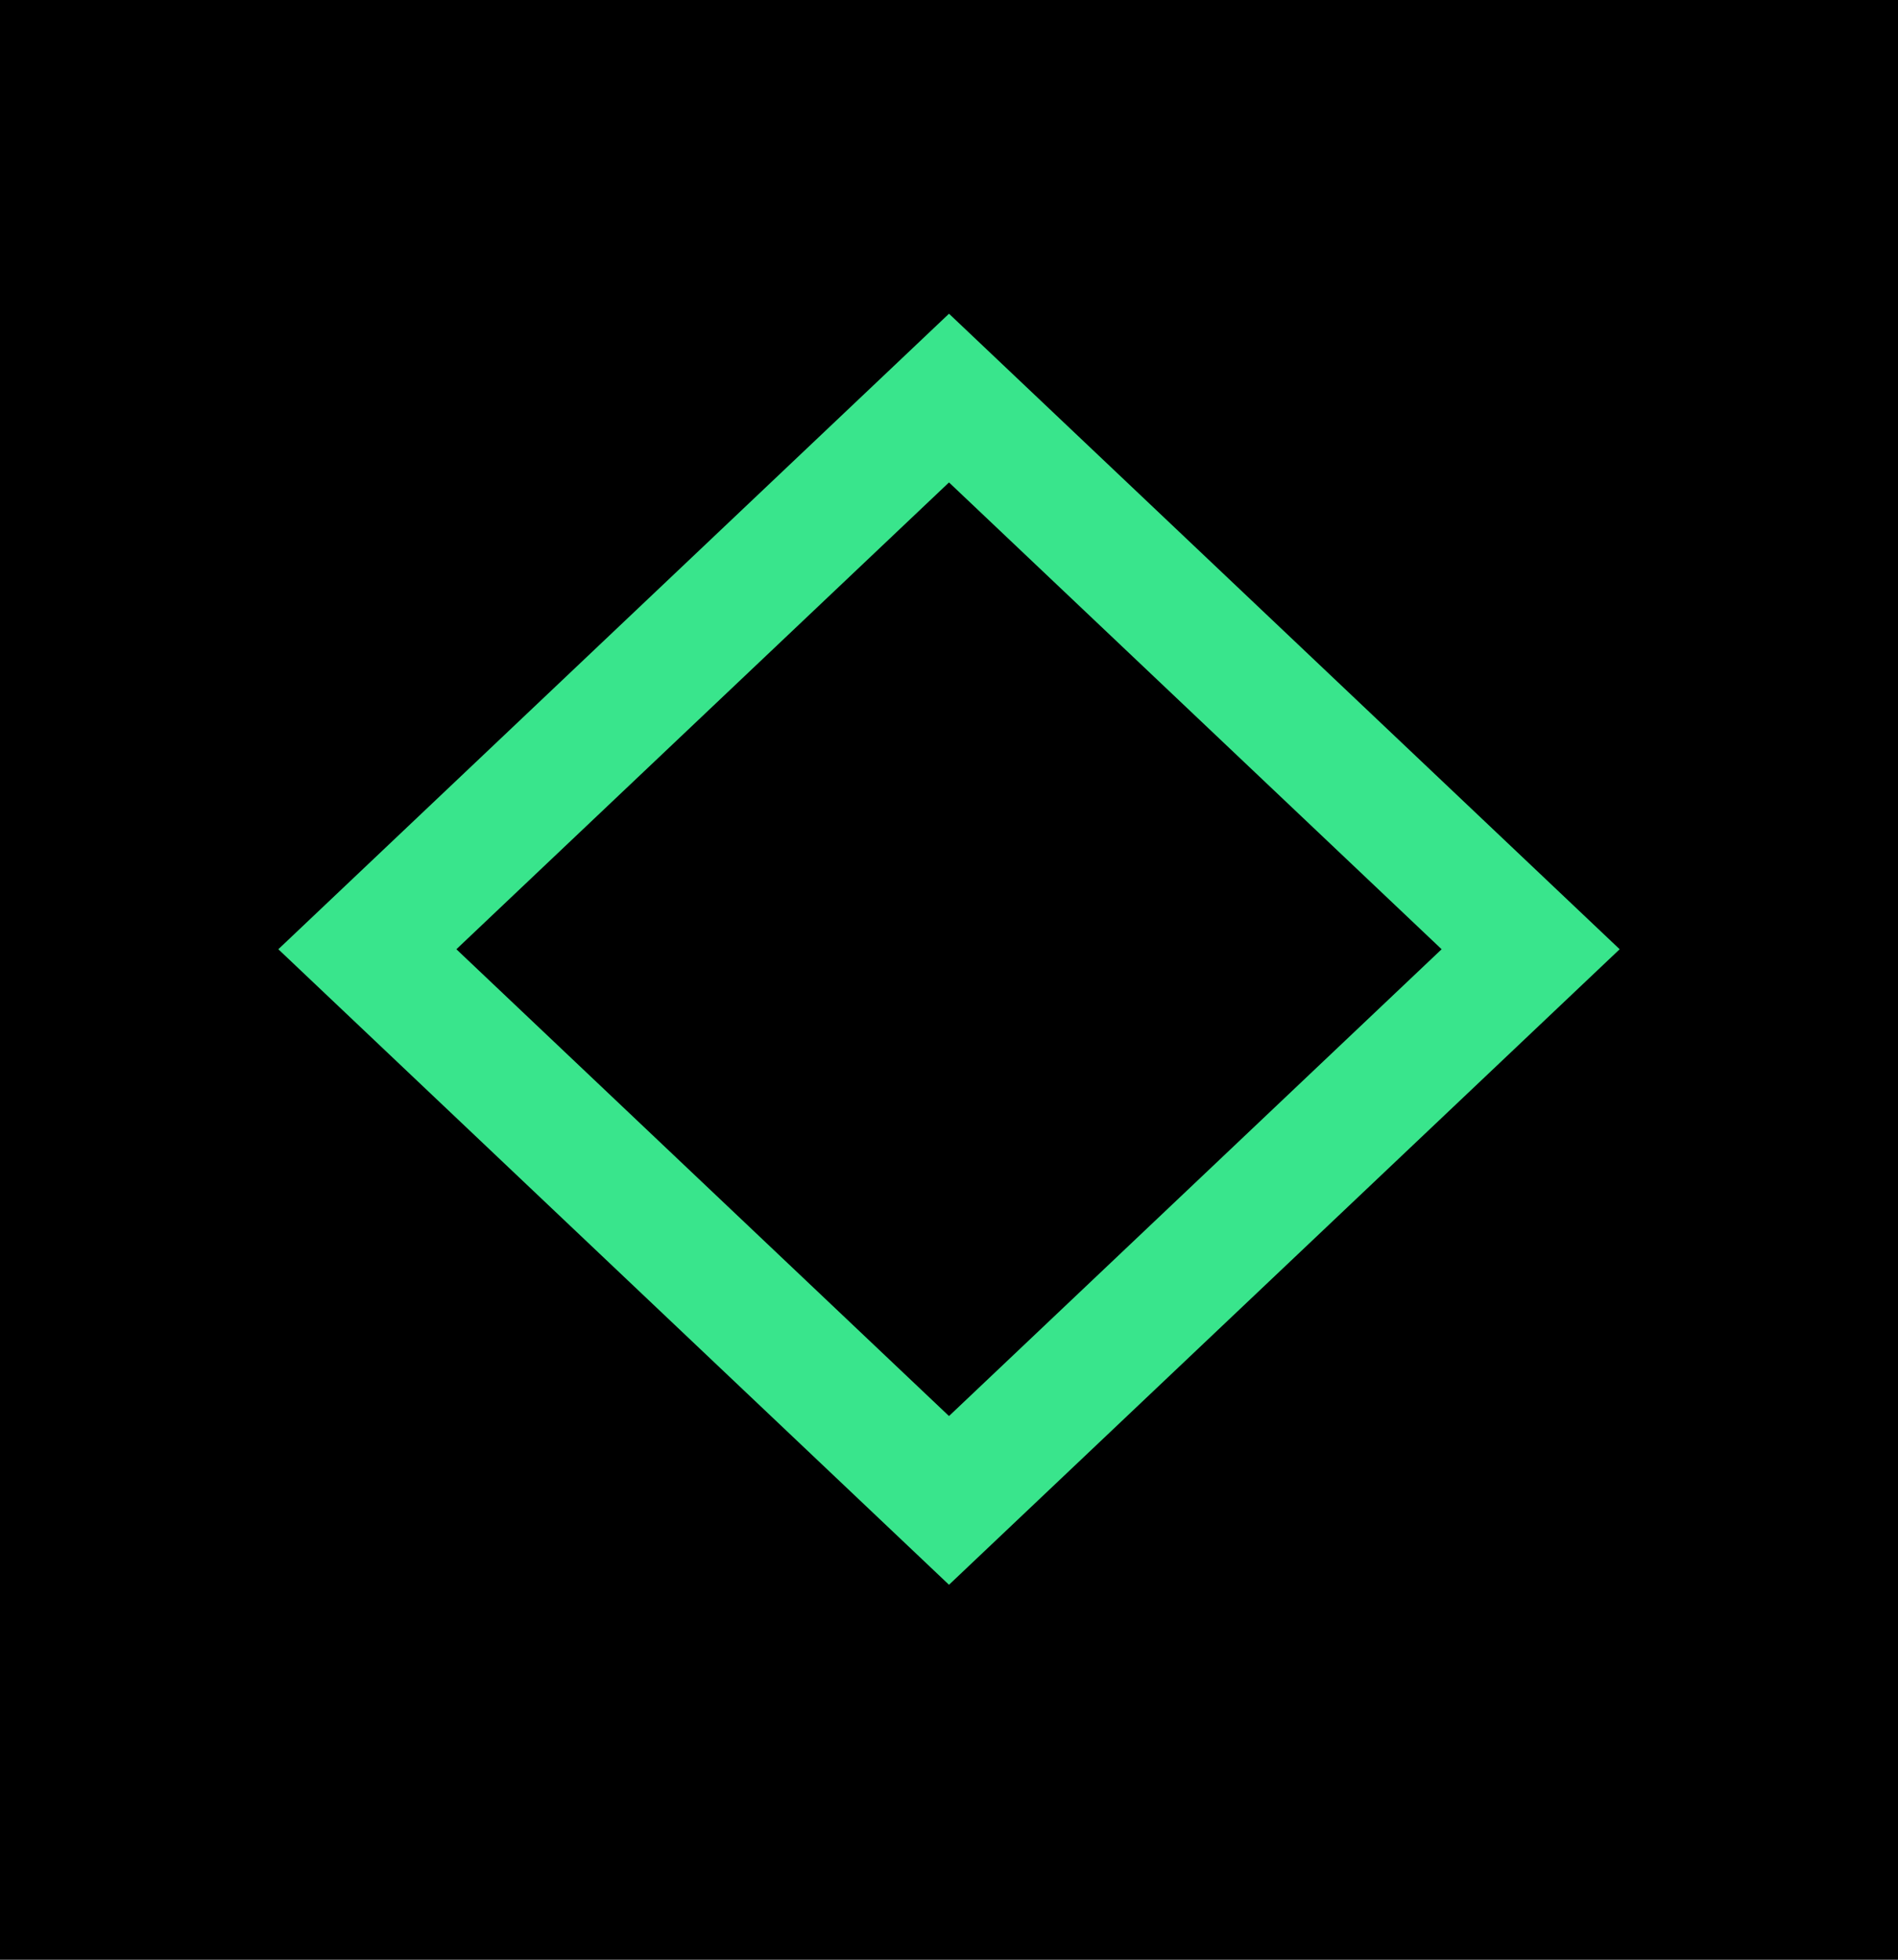
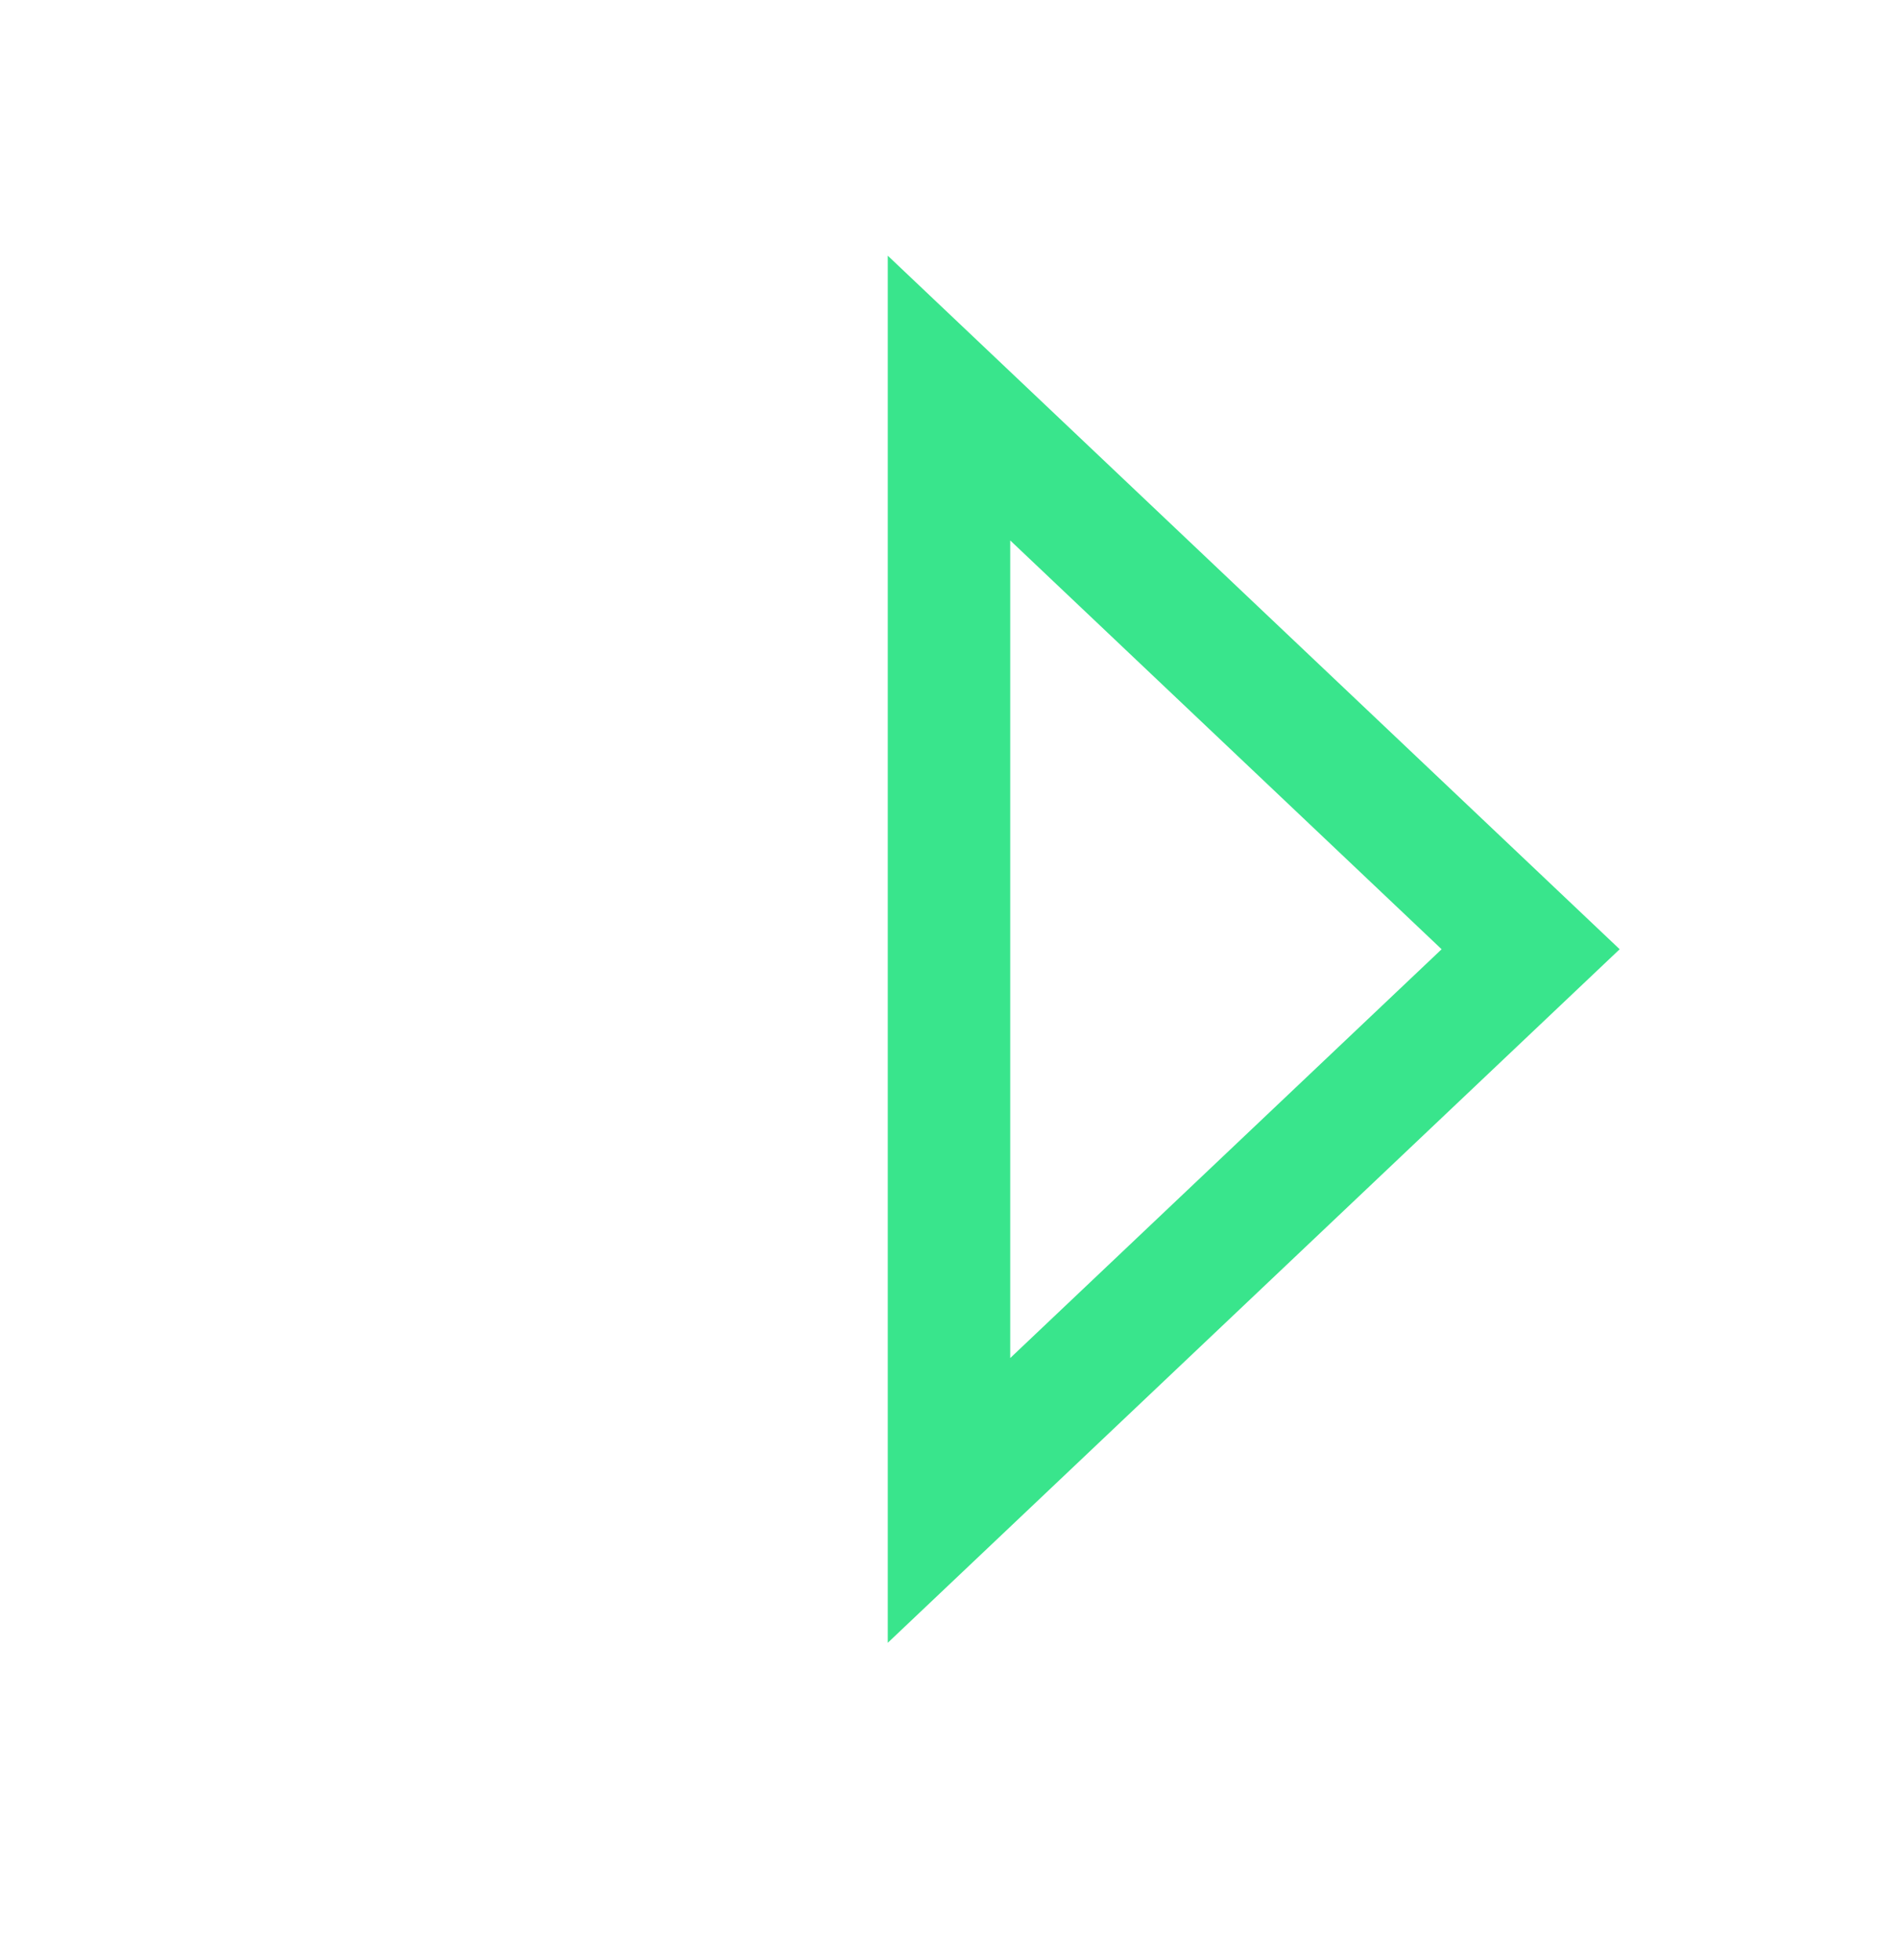
<svg xmlns="http://www.w3.org/2000/svg" width="31" height="32" viewBox="0 0 31 32" fill="none">
-   <rect width="31" height="32" fill="black" />
-   <path d="M15.5 6.5L25 15.5L15.5 24.5L6 15.5L15.5 6.5Z" stroke="#39E58C" stroke-width="2" />
+   <path d="M15.5 6.5L25 15.5L15.5 24.5L15.5 6.5Z" stroke="#39E58C" stroke-width="2" />
</svg>